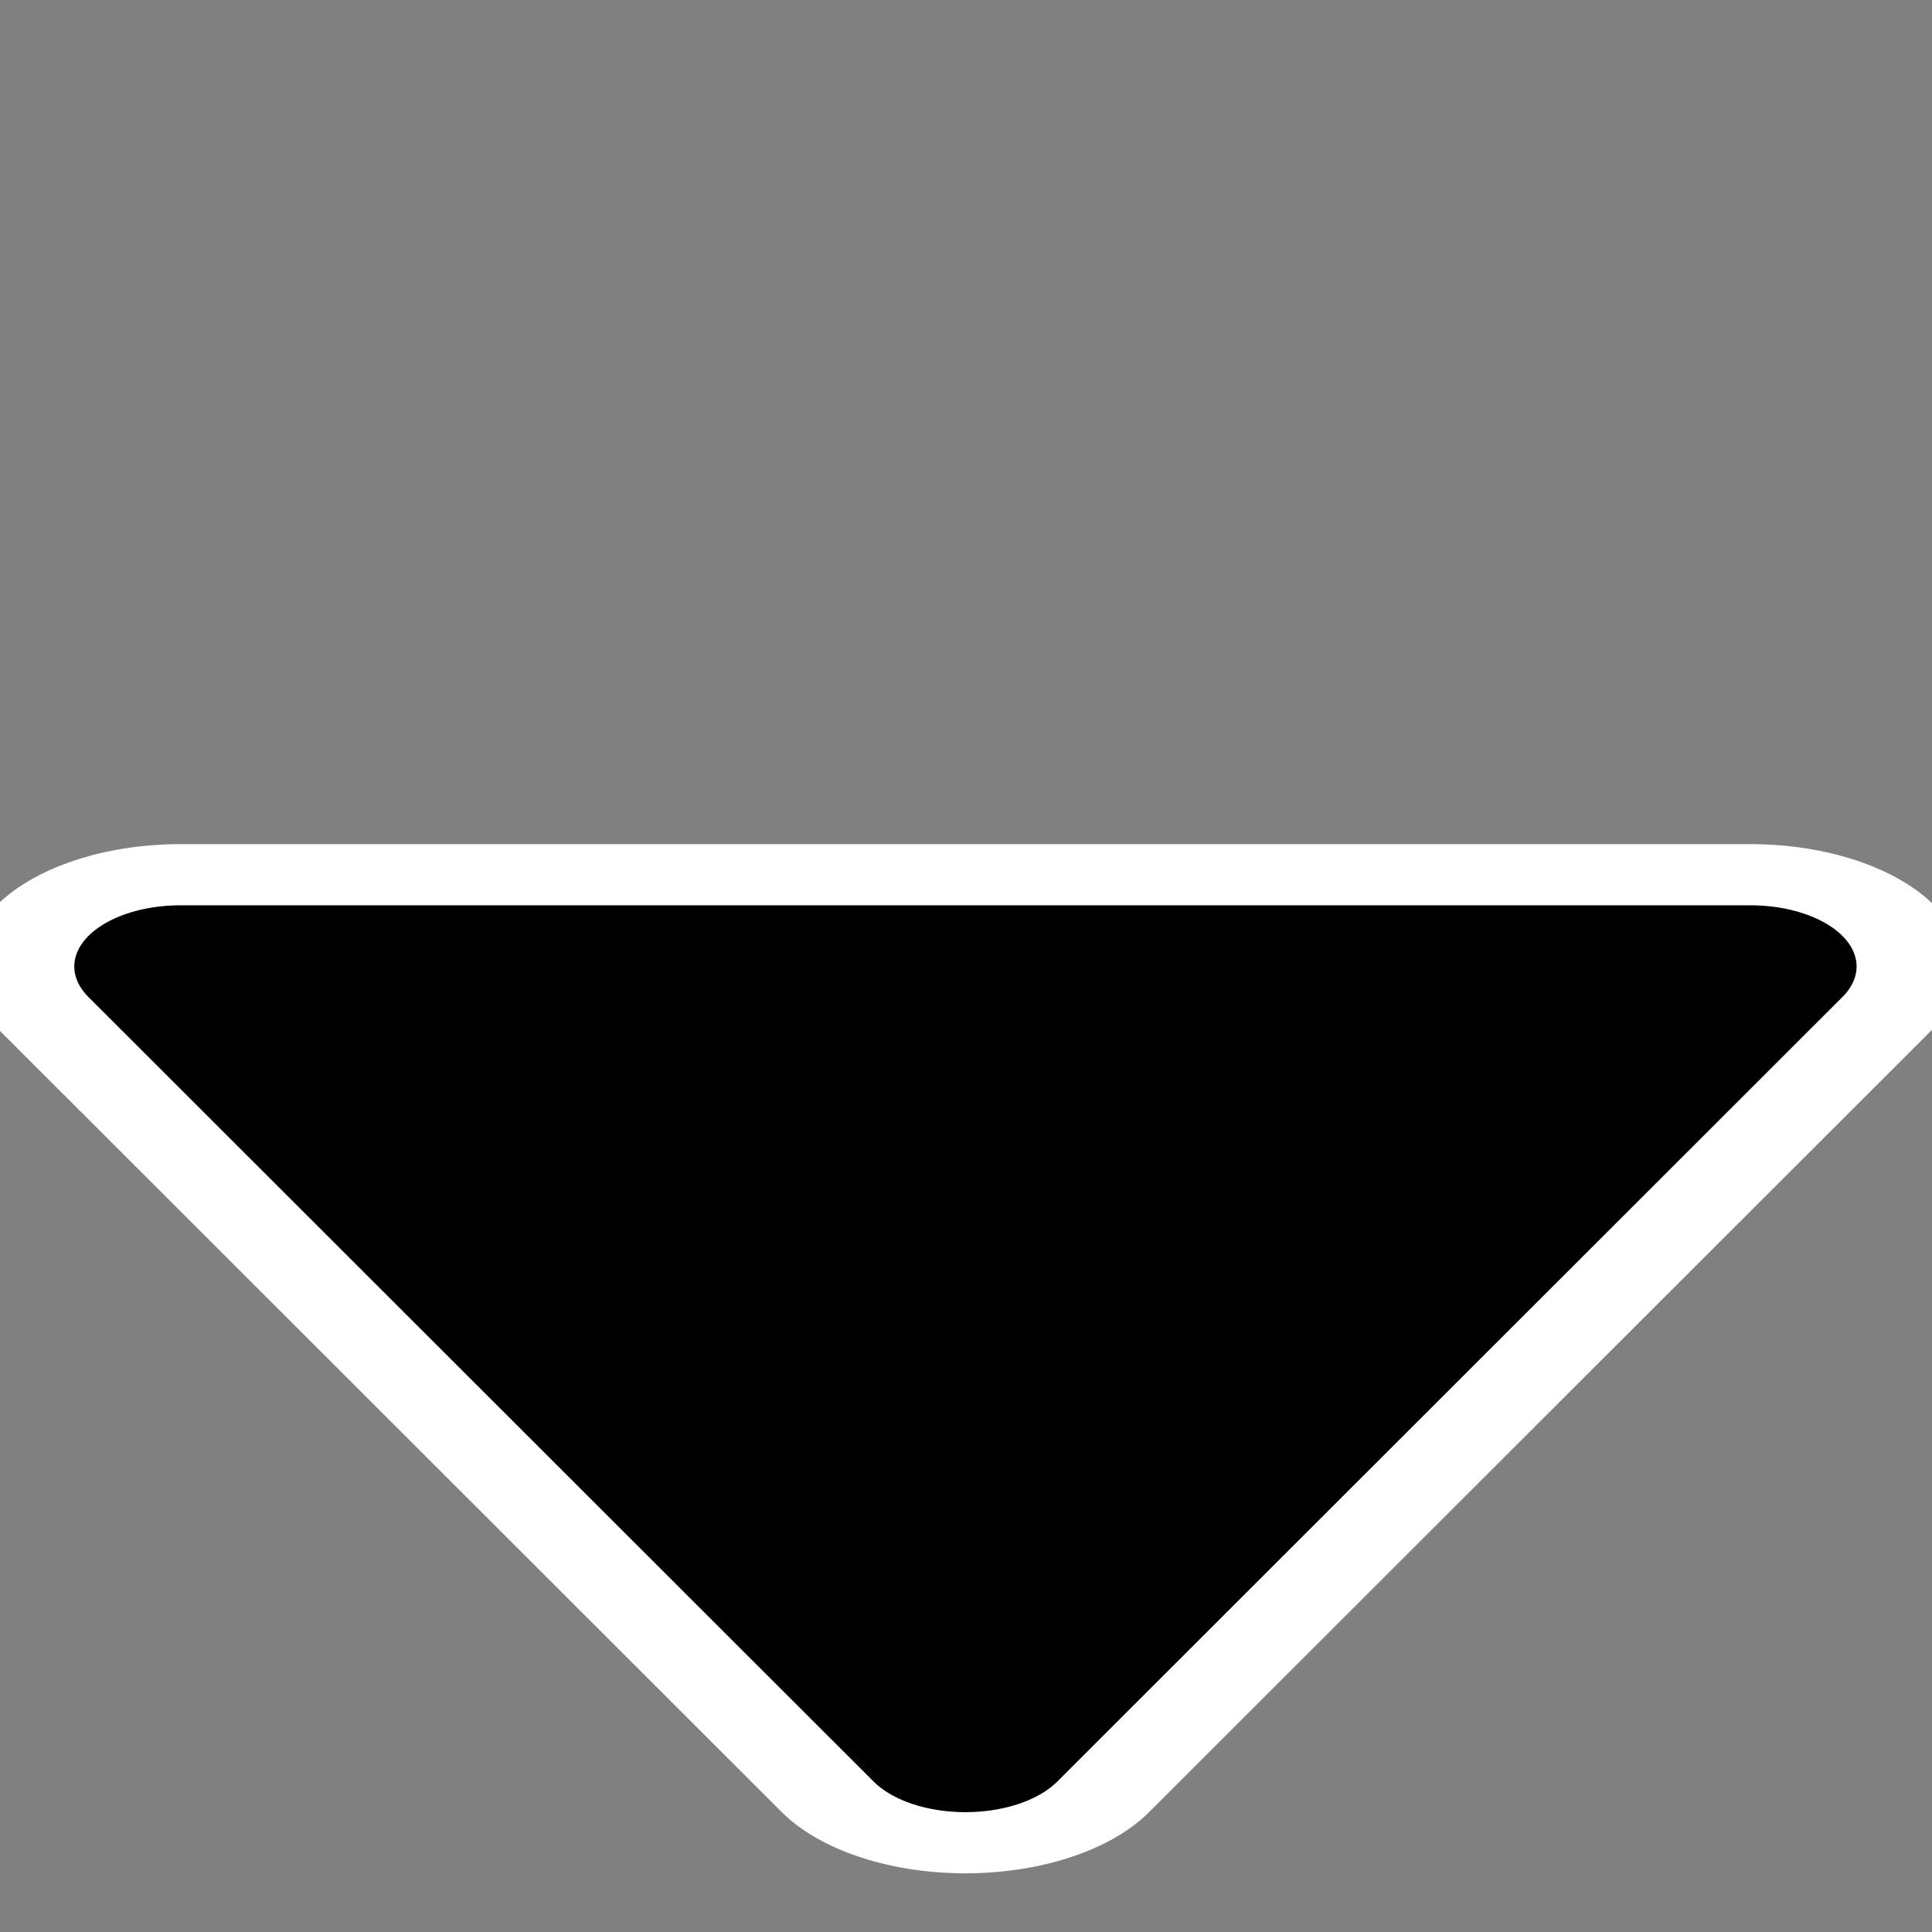
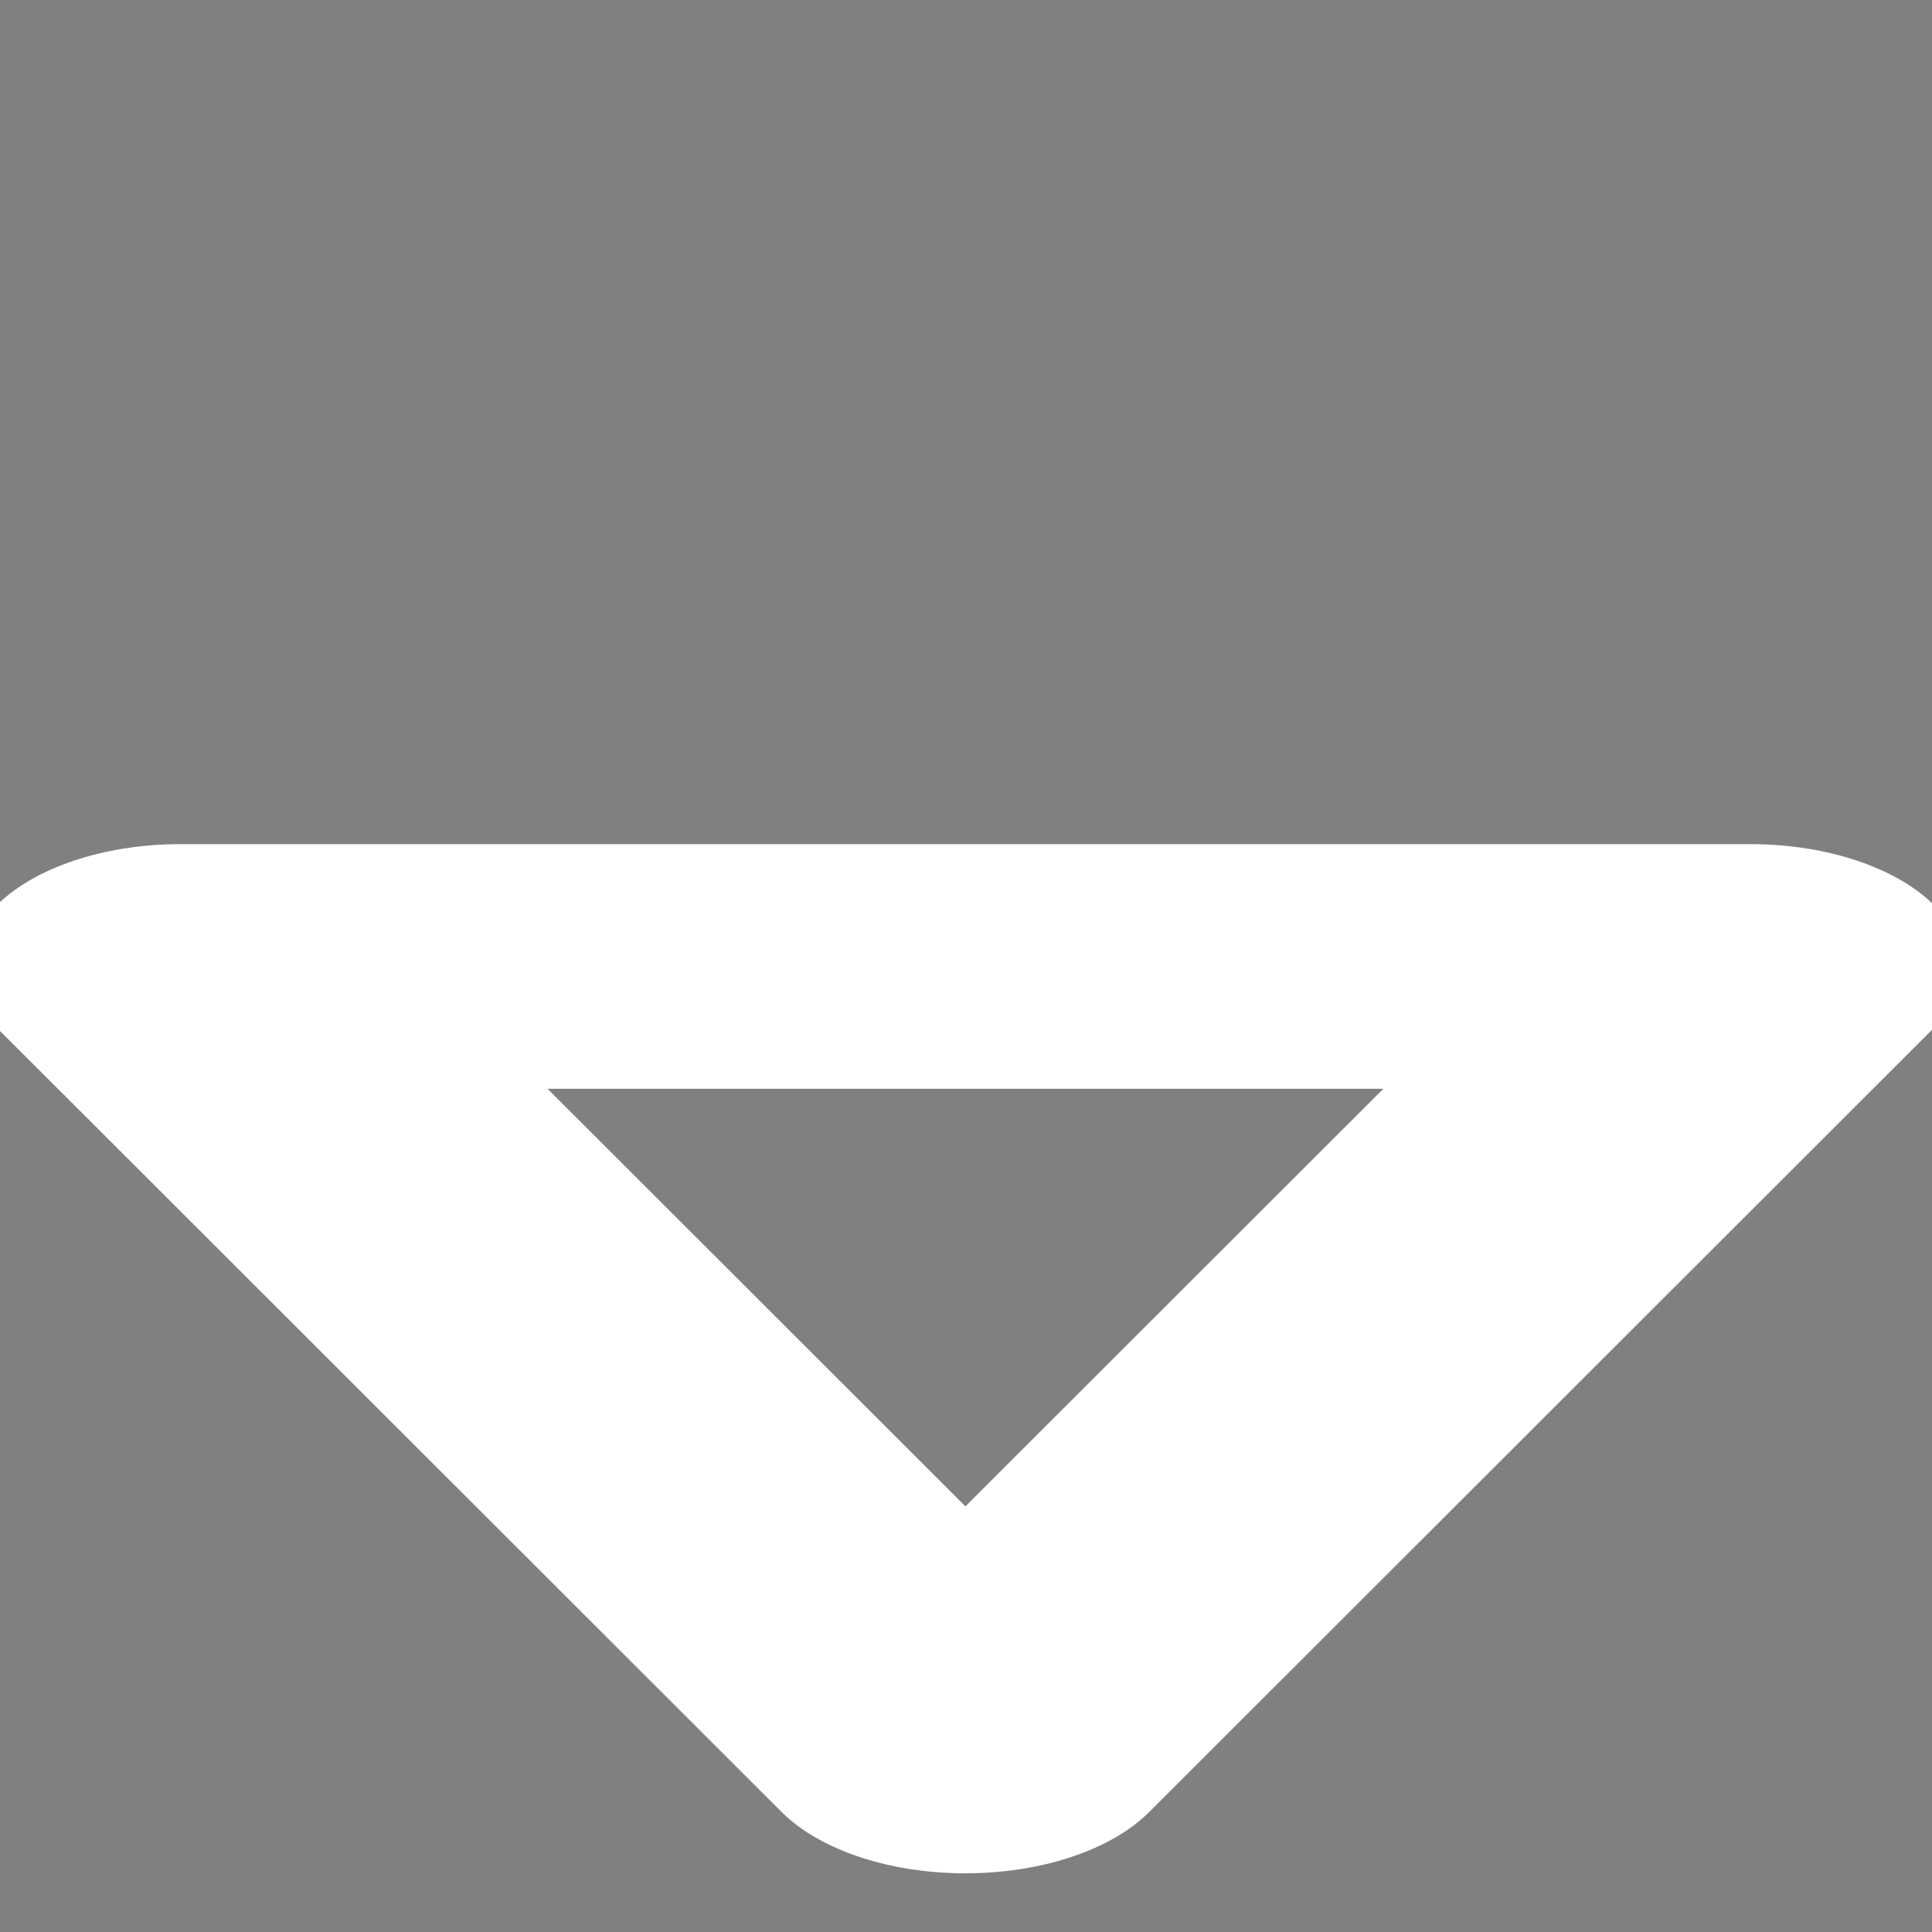
<svg xmlns="http://www.w3.org/2000/svg" xmlns:ns1="http://sodipodi.sourceforge.net/DTD/sodipodi-0.dtd" xmlns:ns2="http://www.inkscape.org/namespaces/inkscape" id="svg1" ns1:docname="14_layer_raiselayer.svg" viewBox="0 0 60 60" ns1:version="0.32" _SVGFile__filename="oldscale/actions/1downarrow.svg" version="1.0" y="0" x="0" ns2:version="0.40" ns1:docbase="/home/danny/work/flat/SVG/mono/scalable/actions">
  <rect x="0" y="0" width="60" height="60" fill="#808080" stroke="none" />
  <ns1:namedview id="base" bordercolor="#666666" ns2:pageshadow="2" ns2:window-y="0" pagecolor="#ffffff" ns2:window-height="698" ns2:zoom="5.5173368" ns2:window-x="0" borderopacity="1.0" ns2:current-layer="svg1" ns2:cx="19.876317" ns2:cy="16.740953" ns2:window-width="1024" ns2:pageopacity="0.0" />
  <g id="g1712" transform="matrix(1 0 0 -1 0 64.696)">
    <path id="path1090" style="stroke-linejoin:round;color:#000000;stroke:#ffffff;stroke-linecap:round;stroke-width:10.716;fill:none" transform="matrix(1.229 -2.7502e-7 3.2294e-7 .709 78.153 26.908)" d="m-19.355 10.964h-39.68l19.84-34.364 19.84 34.364z" />
-     <path id="path1088" style="stroke-linejoin:round;fill-rule:evenodd;color:#000000;stroke:#000000;stroke-linecap:round;stroke-width:5.358;fill:#000000" transform="matrix(1.229 -2.7502e-7 3.2294e-7 .709 78.153 26.908)" d="m-19.355 10.964h-39.68l19.84-34.364 19.84 34.364z" />
  </g>
</svg>